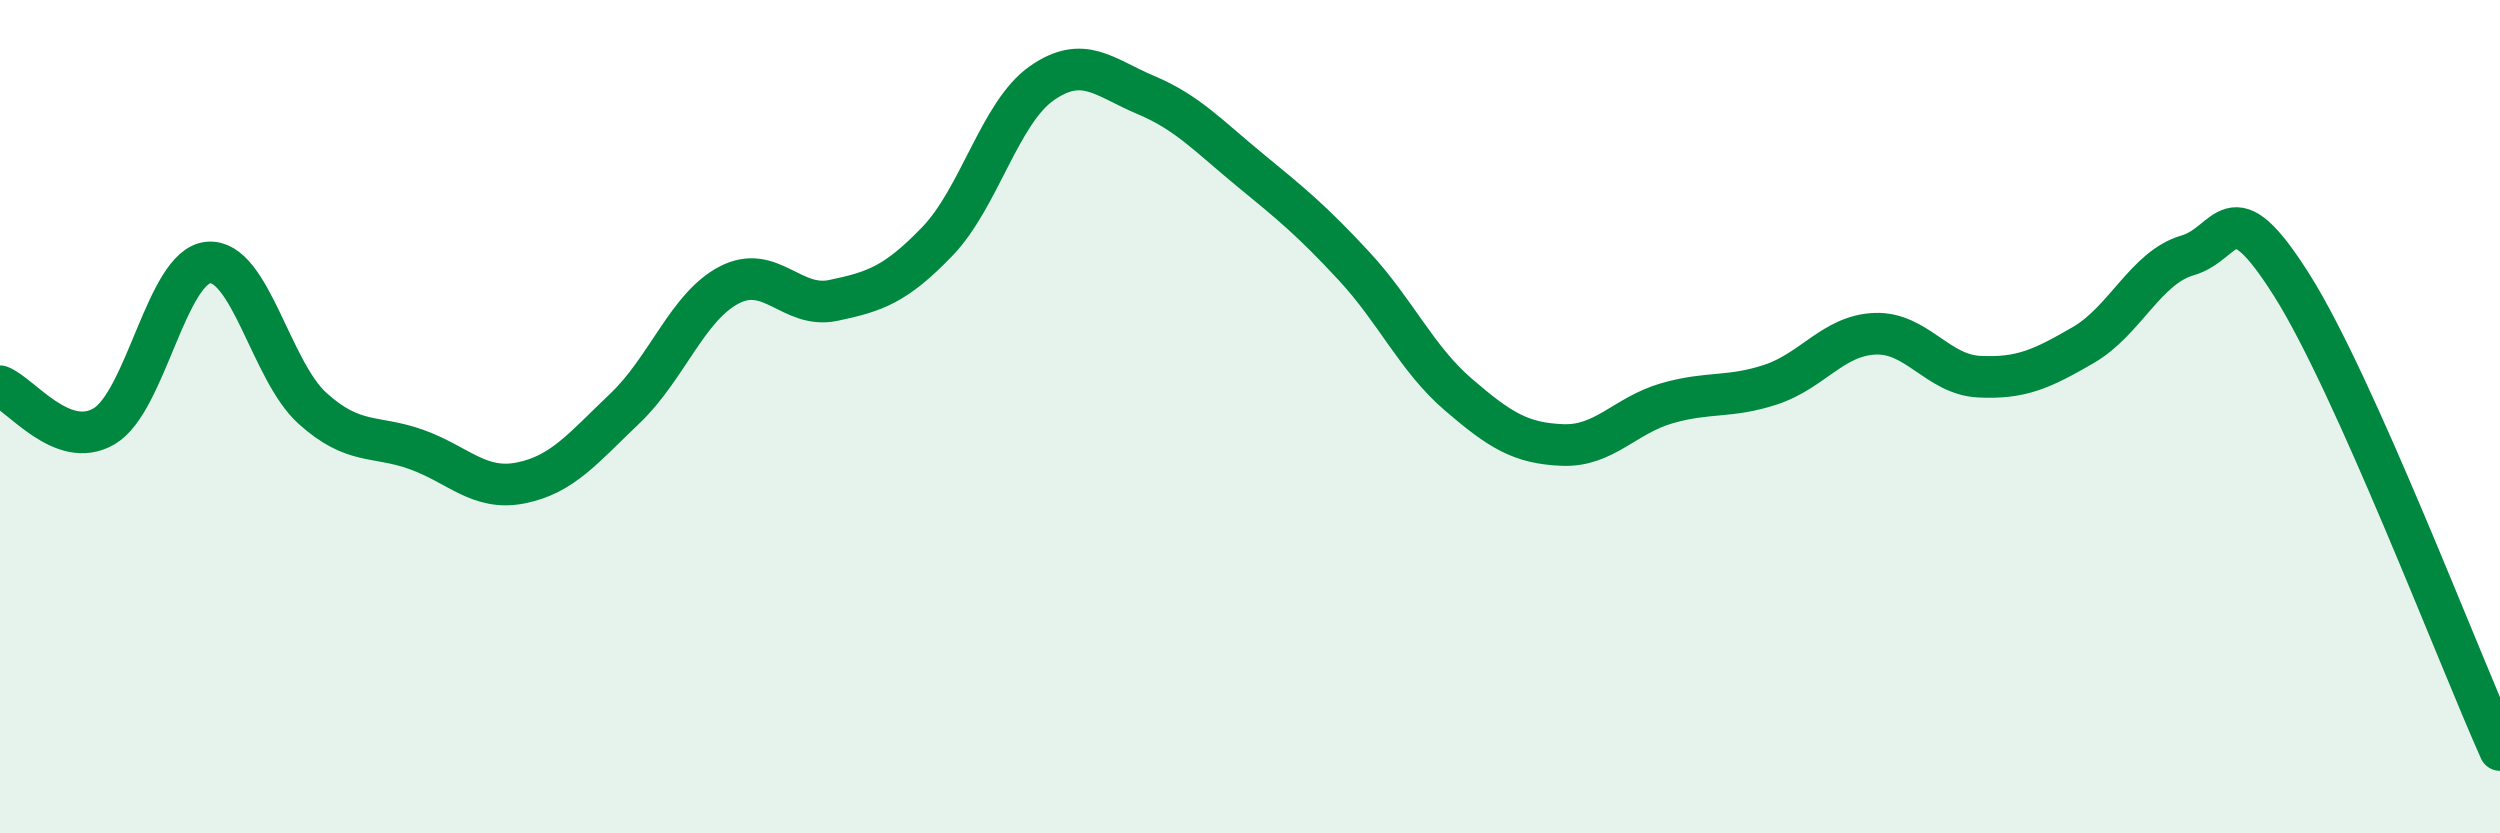
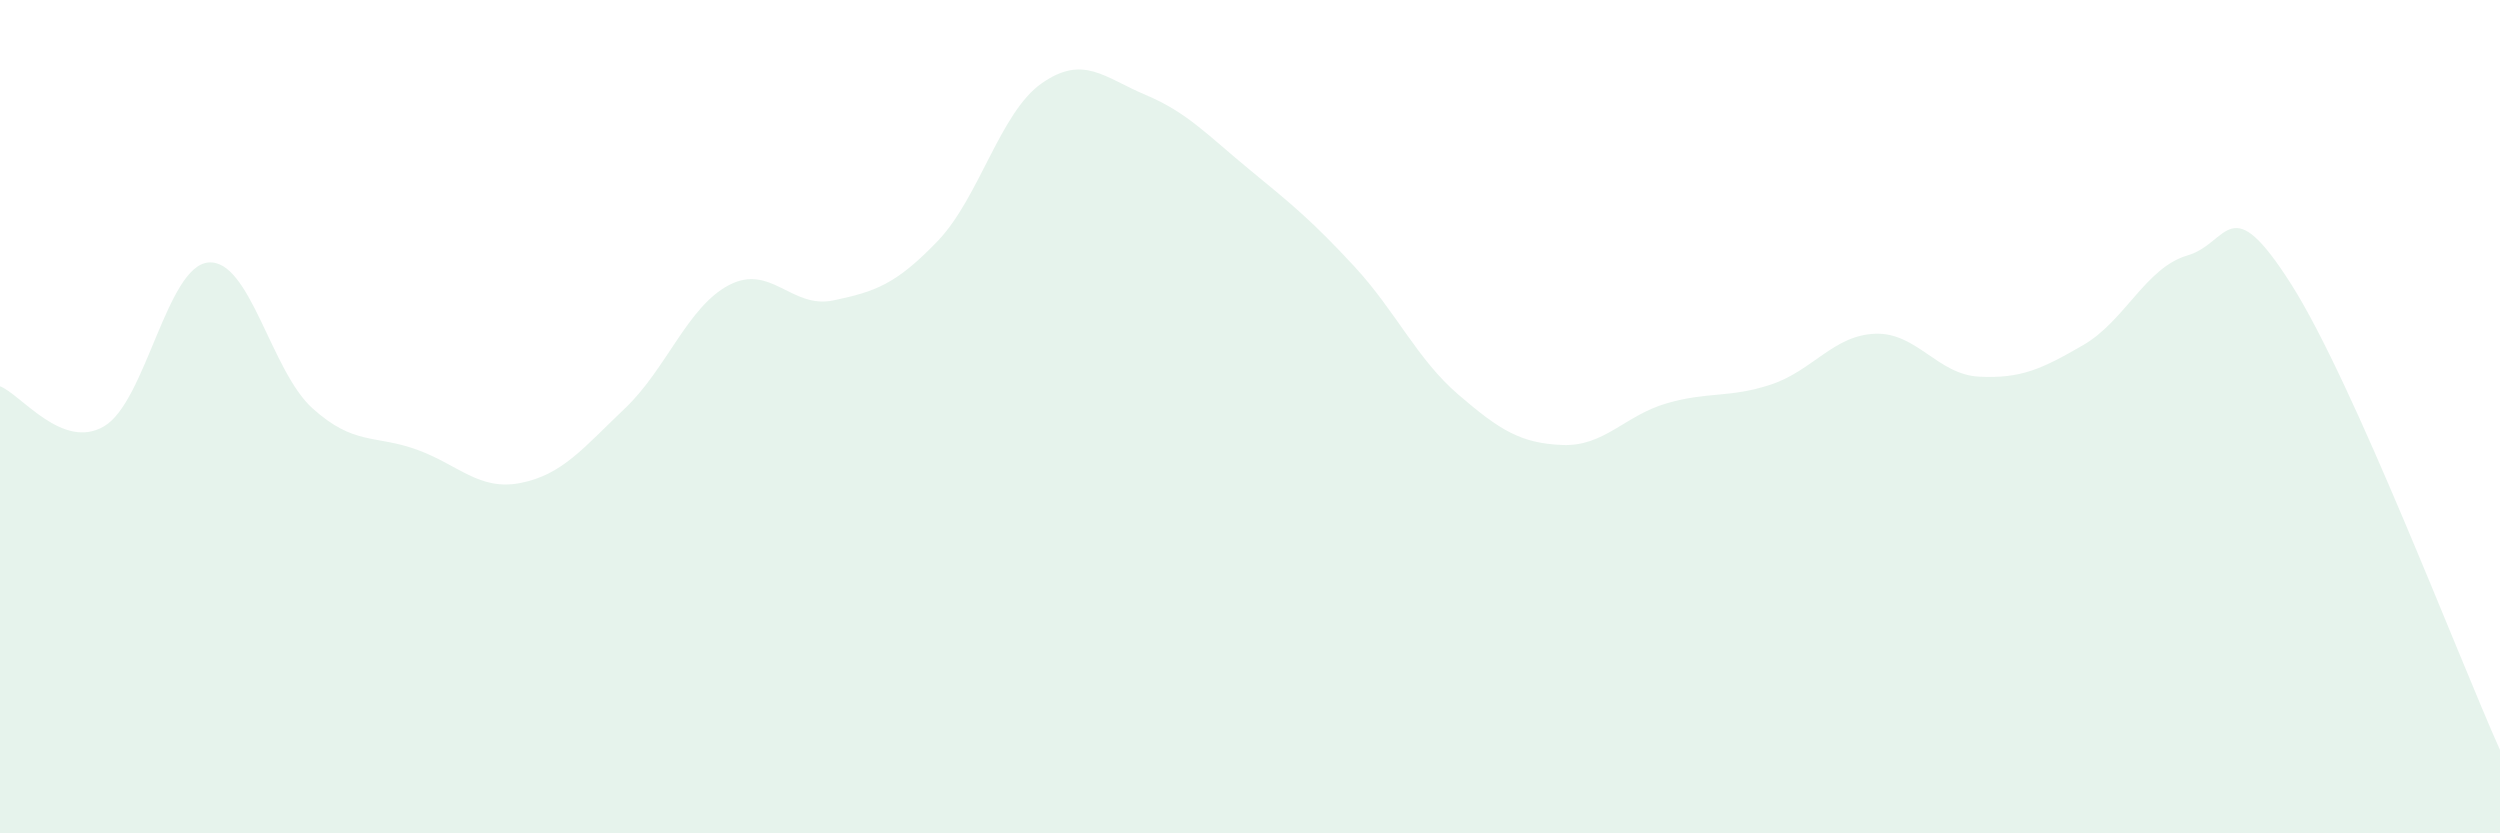
<svg xmlns="http://www.w3.org/2000/svg" width="60" height="20" viewBox="0 0 60 20">
  <path d="M 0,9.27 C 0.5,9.46 1.5,10.82 2.5,10.23 C 3.5,9.64 4,6.39 5,6.3 C 6,6.21 6.5,8.9 7.5,9.8 C 8.5,10.7 9,10.43 10,10.79 C 11,11.15 11.5,11.79 12.5,11.59 C 13.5,11.39 14,10.75 15,9.8 C 16,8.85 16.5,7.36 17.5,6.84 C 18.5,6.32 19,7.42 20,7.21 C 21,7 21.5,6.83 22.5,5.79 C 23.5,4.75 24,2.7 25,2 C 26,1.3 26.5,1.86 27.5,2.28 C 28.5,2.7 29,3.26 30,4.08 C 31,4.9 31.5,5.31 32.5,6.39 C 33.5,7.47 34,8.61 35,9.47 C 36,10.33 36.5,10.64 37.5,10.68 C 38.5,10.72 39,9.97 40,9.68 C 41,9.39 41.5,9.56 42.5,9.23 C 43.5,8.9 44,8.05 45,8.01 C 46,7.97 46.5,8.99 47.5,9.04 C 48.5,9.09 49,8.86 50,8.28 C 51,7.7 51.5,6.42 52.5,6.13 C 53.5,5.84 53.5,4.47 55,6.84 C 56.5,9.21 59,15.77 60,18L60 20L0 20Z" fill="#008740" opacity="0.1" stroke-linecap="round" stroke-linejoin="round" />
-   <path d="M 0,9.27 C 0.5,9.46 1.5,10.82 2.5,10.23 C 3.5,9.64 4,6.39 5,6.3 C 6,6.21 6.5,8.9 7.5,9.8 C 8.5,10.7 9,10.43 10,10.79 C 11,11.15 11.5,11.79 12.5,11.59 C 13.5,11.39 14,10.75 15,9.8 C 16,8.85 16.5,7.36 17.5,6.84 C 18.5,6.32 19,7.42 20,7.21 C 21,7 21.5,6.83 22.5,5.79 C 23.5,4.75 24,2.7 25,2 C 26,1.3 26.5,1.86 27.5,2.28 C 28.5,2.7 29,3.26 30,4.08 C 31,4.9 31.5,5.31 32.5,6.39 C 33.5,7.47 34,8.61 35,9.47 C 36,10.33 36.5,10.64 37.5,10.68 C 38.5,10.72 39,9.97 40,9.68 C 41,9.39 41.5,9.56 42.5,9.23 C 43.5,8.9 44,8.05 45,8.01 C 46,7.97 46.5,8.99 47.5,9.04 C 48.5,9.09 49,8.86 50,8.28 C 51,7.7 51.5,6.42 52.5,6.13 C 53.5,5.84 53.5,4.47 55,6.84 C 56.5,9.21 59,15.77 60,18" stroke="#008740" stroke-width="1" fill="none" stroke-linecap="round" stroke-linejoin="round" />
</svg>